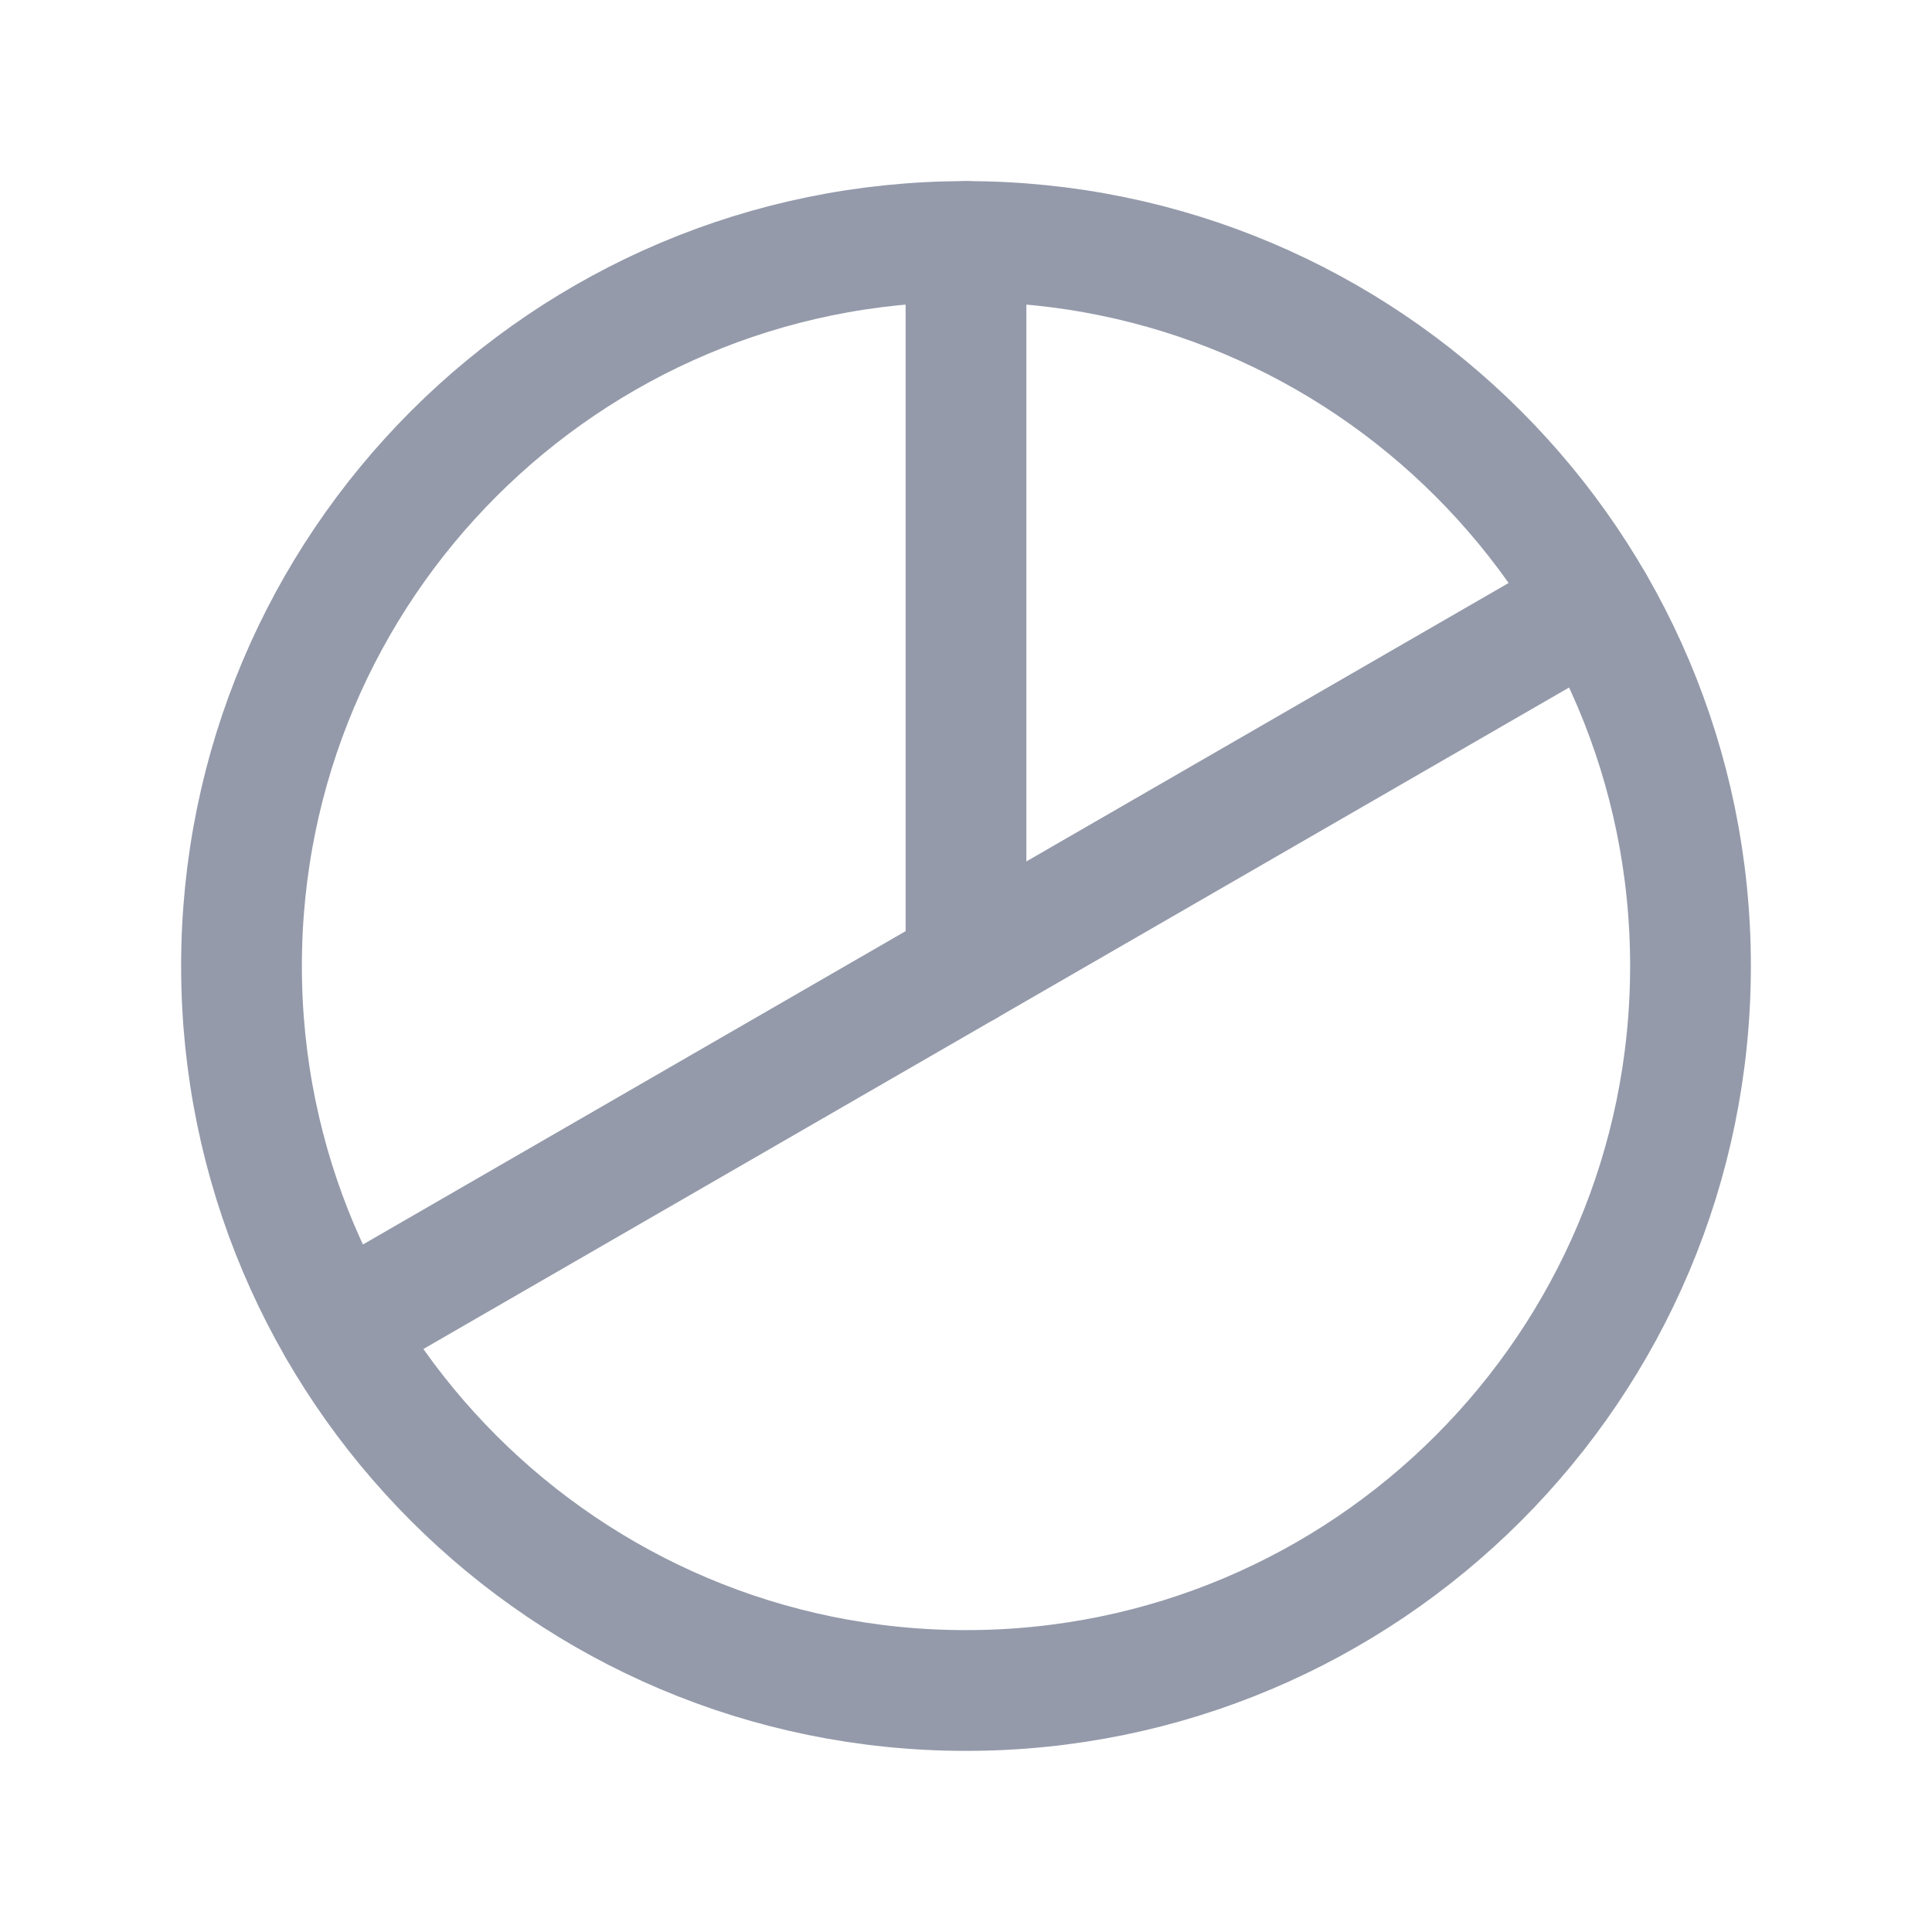
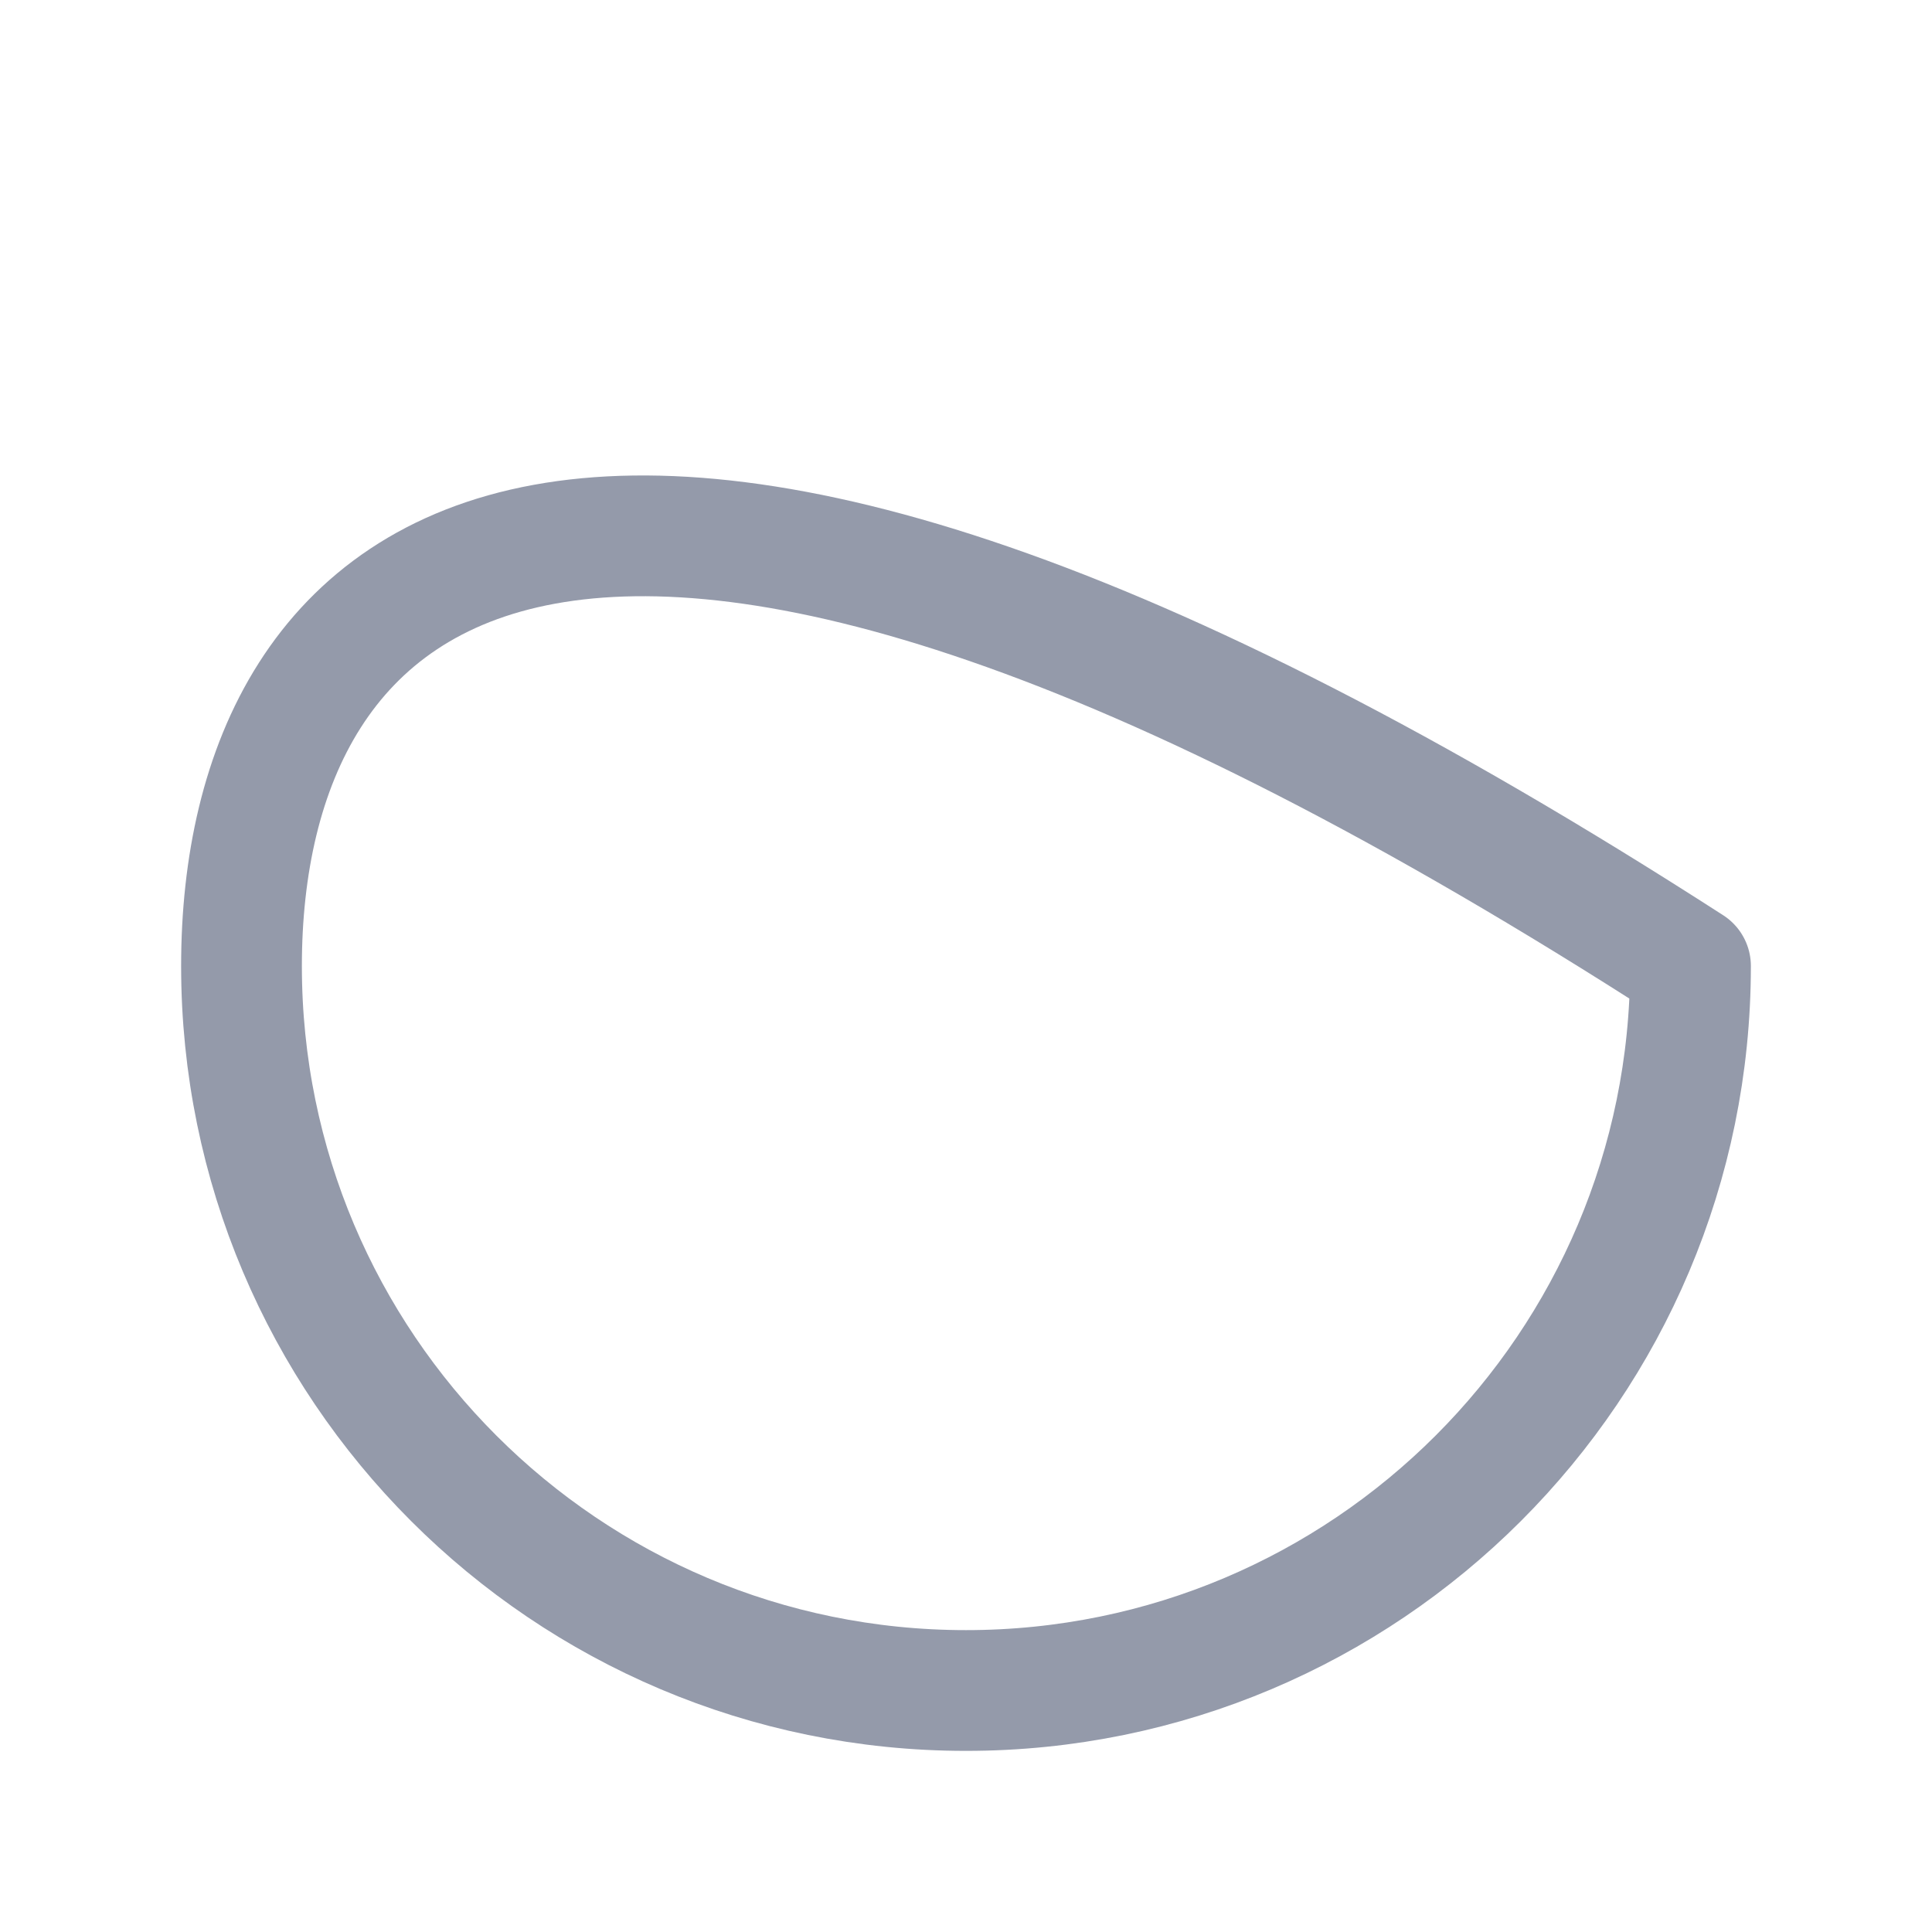
<svg xmlns="http://www.w3.org/2000/svg" width="32" height="32" viewBox="0 0 32 32" fill="none">
  <g clip-path="url(#clip0_209_6)">
-     <path d="M16 28C22.627 28 28 22.627 28 16C28 9.373 22.627 4 16 4C9.373 4 4 9.373 4 16C4 22.627 9.373 28 16 28Z" stroke="#949AAA" stroke-width="2" stroke-linecap="round" stroke-linejoin="round" />
-     <path d="M16 16V4" stroke="#949AAA" stroke-width="2" stroke-linecap="round" stroke-linejoin="round" />
-     <path d="M26.392 10L5.608 22" stroke="#949AAA" stroke-width="2" stroke-linecap="round" stroke-linejoin="round" />
+     <path d="M16 28C22.627 28 28 22.627 28 16C9.373 4 4 9.373 4 16C4 22.627 9.373 28 16 28Z" stroke="#949AAA" stroke-width="2" stroke-linecap="round" stroke-linejoin="round" />
  </g>
  <defs>
    <clipPath id="clip0_209_6">
      <rect width="32" height="32" fill="white" />
    </clipPath>
  </defs>
</svg>